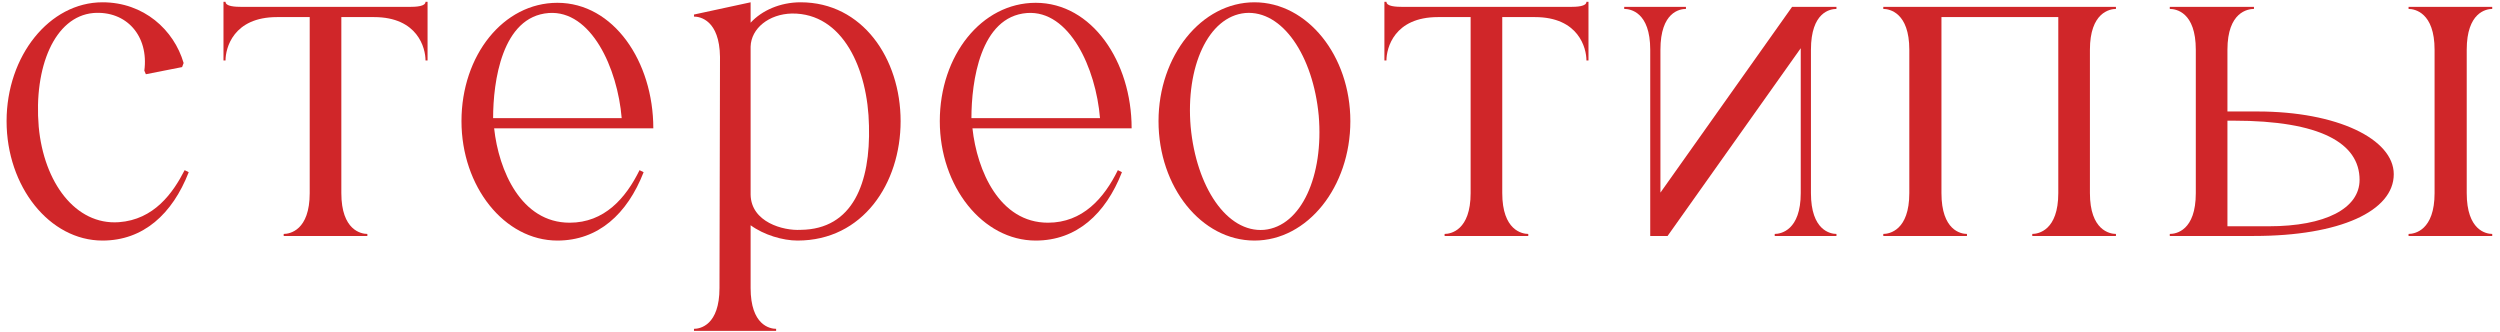
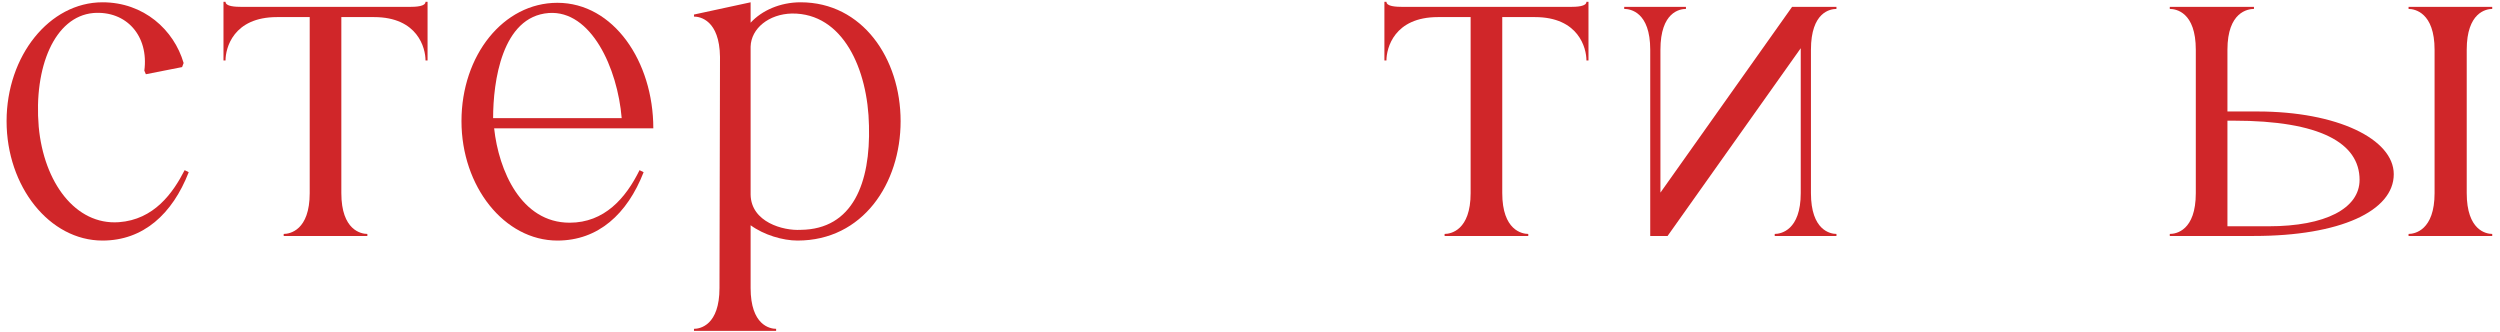
<svg xmlns="http://www.w3.org/2000/svg" width="196" height="26" viewBox="0 0 196 26" fill="none">
  <path d="M8.036 18.86C3.876 18.86 0.516 14.62 0.516 9.5C0.516 4.38 3.876 0.18 8.036 0.18C11.276 0.18 13.636 2.34 14.396 4.94L14.276 5.26L11.436 5.82L11.316 5.54C11.676 2.82 9.916 0.82 7.316 1.02C4.276 1.3 2.636 5.26 3.036 9.94C3.436 14.3 5.916 17.66 9.316 17.42C12.076 17.22 13.556 15.14 14.476 13.34L14.796 13.5C13.516 16.78 11.236 18.86 8.036 18.86Z" fill="#D02629" />
  <path d="M17.681 0.14C17.681 0.5 18.401 0.54 19.001 0.54H32.081C32.641 0.54 33.361 0.5 33.361 0.14H33.521V4.74H33.361C33.361 3.78 32.761 1.34 29.321 1.34H26.761V15.14C26.761 18.06 28.321 18.34 28.801 18.34V18.5H22.241V18.34C22.721 18.34 24.281 18.06 24.281 15.14V1.34H21.721C18.281 1.34 17.681 3.78 17.681 4.74H17.521V0.14H17.681Z" fill="#D02629" />
  <path d="M50.46 13.5C49.18 16.78 46.9 18.86 43.7 18.86C39.54 18.86 36.18 14.62 36.18 9.5C36.18 4.34 39.46 0.22 43.7 0.22C48.1 0.22 51.22 4.82 51.22 10.06H38.74C39.1 13.38 40.86 17.46 44.66 17.46C47.38 17.46 49.06 15.54 50.14 13.34L50.46 13.5ZM43.02 1.02C39.34 1.3 38.66 6.42 38.66 9.26H48.74C48.42 5.34 46.34 0.78 43.02 1.02Z" fill="#D02629" />
  <path d="M54.408 1.3V1.14L58.848 0.18V1.78C59.728 0.82 61.168 0.18 62.768 0.18C67.608 0.18 70.608 4.58 70.608 9.5C70.608 14.38 67.648 18.86 62.528 18.86C61.368 18.86 59.888 18.42 58.848 17.66V22.58C58.848 25.5 60.368 25.78 60.848 25.78V25.94H54.408V25.78C54.888 25.78 56.408 25.5 56.408 22.58L56.448 4.46C56.408 1.58 54.888 1.3 54.408 1.3ZM62.088 1.06C60.288 1.1 58.888 2.22 58.848 3.66V15.26C58.888 17.42 61.408 18.1 62.768 18.02C66.888 17.98 68.248 14.3 68.128 9.86C68.048 5.42 66.088 1.02 62.088 1.06Z" fill="#D02629" />
-   <path d="M87.96 13.5C86.68 16.78 84.4 18.86 81.2 18.86C77.04 18.86 73.68 14.62 73.68 9.5C73.68 4.34 76.96 0.22 81.2 0.22C85.6 0.22 88.72 4.82 88.72 10.06H76.24C76.6 13.38 78.36 17.46 82.16 17.46C84.88 17.46 86.56 15.54 87.64 13.34L87.96 13.5ZM80.52 1.02C76.84 1.3 76.16 6.42 76.16 9.26H86.24C85.92 5.34 83.84 0.78 80.52 1.02Z" fill="#D02629" />
-   <path d="M98.348 0.18C102.508 0.18 105.868 4.38 105.868 9.5C105.868 14.66 102.508 18.86 98.348 18.86C94.188 18.86 90.828 14.66 90.828 9.5C90.828 4.38 94.188 0.18 98.348 0.18ZM99.108 18.02C102.028 17.74 103.788 13.78 103.388 9.06C102.948 4.38 100.548 0.78 97.628 1.02C94.708 1.3 92.948 5.26 93.348 9.94C93.788 14.66 96.188 18.26 99.108 18.02Z" fill="#D02629" />
  <path d="M108.697 0.14C108.697 0.5 109.417 0.54 110.017 0.54H123.097C123.657 0.54 124.377 0.5 124.377 0.14H124.537V4.74H124.377C124.377 3.78 123.777 1.34 120.337 1.34H117.777V15.14C117.777 18.06 119.337 18.34 119.817 18.34V18.5H113.257V18.34C113.737 18.34 115.297 18.06 115.297 15.14V1.34H112.737C109.297 1.34 108.697 3.78 108.697 4.74H108.537V0.14H108.697Z" fill="#D02629" />
  <path d="M130.738 18.5H129.378V3.9C129.378 0.94 127.818 0.7 127.338 0.7V0.54H132.178V0.7C131.698 0.7 130.178 0.94 130.178 3.9V15.1L140.498 0.54H143.978V0.7C143.498 0.7 141.978 0.94 141.978 3.9V15.14C141.978 18.06 143.498 18.34 143.978 18.34V18.5H139.138V18.34C139.618 18.34 141.178 18.06 141.178 15.14V3.78L130.738 18.5Z" fill="#D02629" />
-   <path d="M149.69 3.9C149.69 0.98 148.13 0.7 147.65 0.7V0.54H165.89V0.7C165.41 0.7 163.85 0.98 163.85 3.9V15.14C163.85 18.06 165.41 18.34 165.89 18.34V18.5H159.33V18.34C159.81 18.34 161.37 18.06 161.37 15.14V1.34H152.21V15.14C152.21 18.06 153.73 18.34 154.21 18.34V18.5H147.65V18.34C148.13 18.34 149.69 18.06 149.69 15.14V3.9Z" fill="#D02629" />
  <path d="M195.391 18.5H188.831V18.34C189.311 18.34 190.871 18.06 190.871 15.14V3.9C190.871 0.98 189.311 0.7 188.831 0.7V0.54H195.391V0.7C194.911 0.7 193.391 0.98 193.391 3.9V15.14C193.391 18.06 194.911 18.34 195.391 18.34V18.5ZM187.671 13.66C187.671 16.54 183.471 18.5 176.711 18.5H170.111V18.34C170.591 18.34 172.151 18.1 172.151 15.14V3.9C172.151 0.94 170.591 0.7 170.111 0.7V0.54H176.711V0.7C176.231 0.7 174.631 0.94 174.631 3.9V8.74H176.991C183.231 8.74 187.671 10.9 187.671 13.66ZM184.991 14.1C184.991 11.22 181.911 9.46 175.111 9.46H174.631V17.74H177.871C182.311 17.74 184.991 16.34 184.991 14.1Z" fill="#D02629" />
</svg>